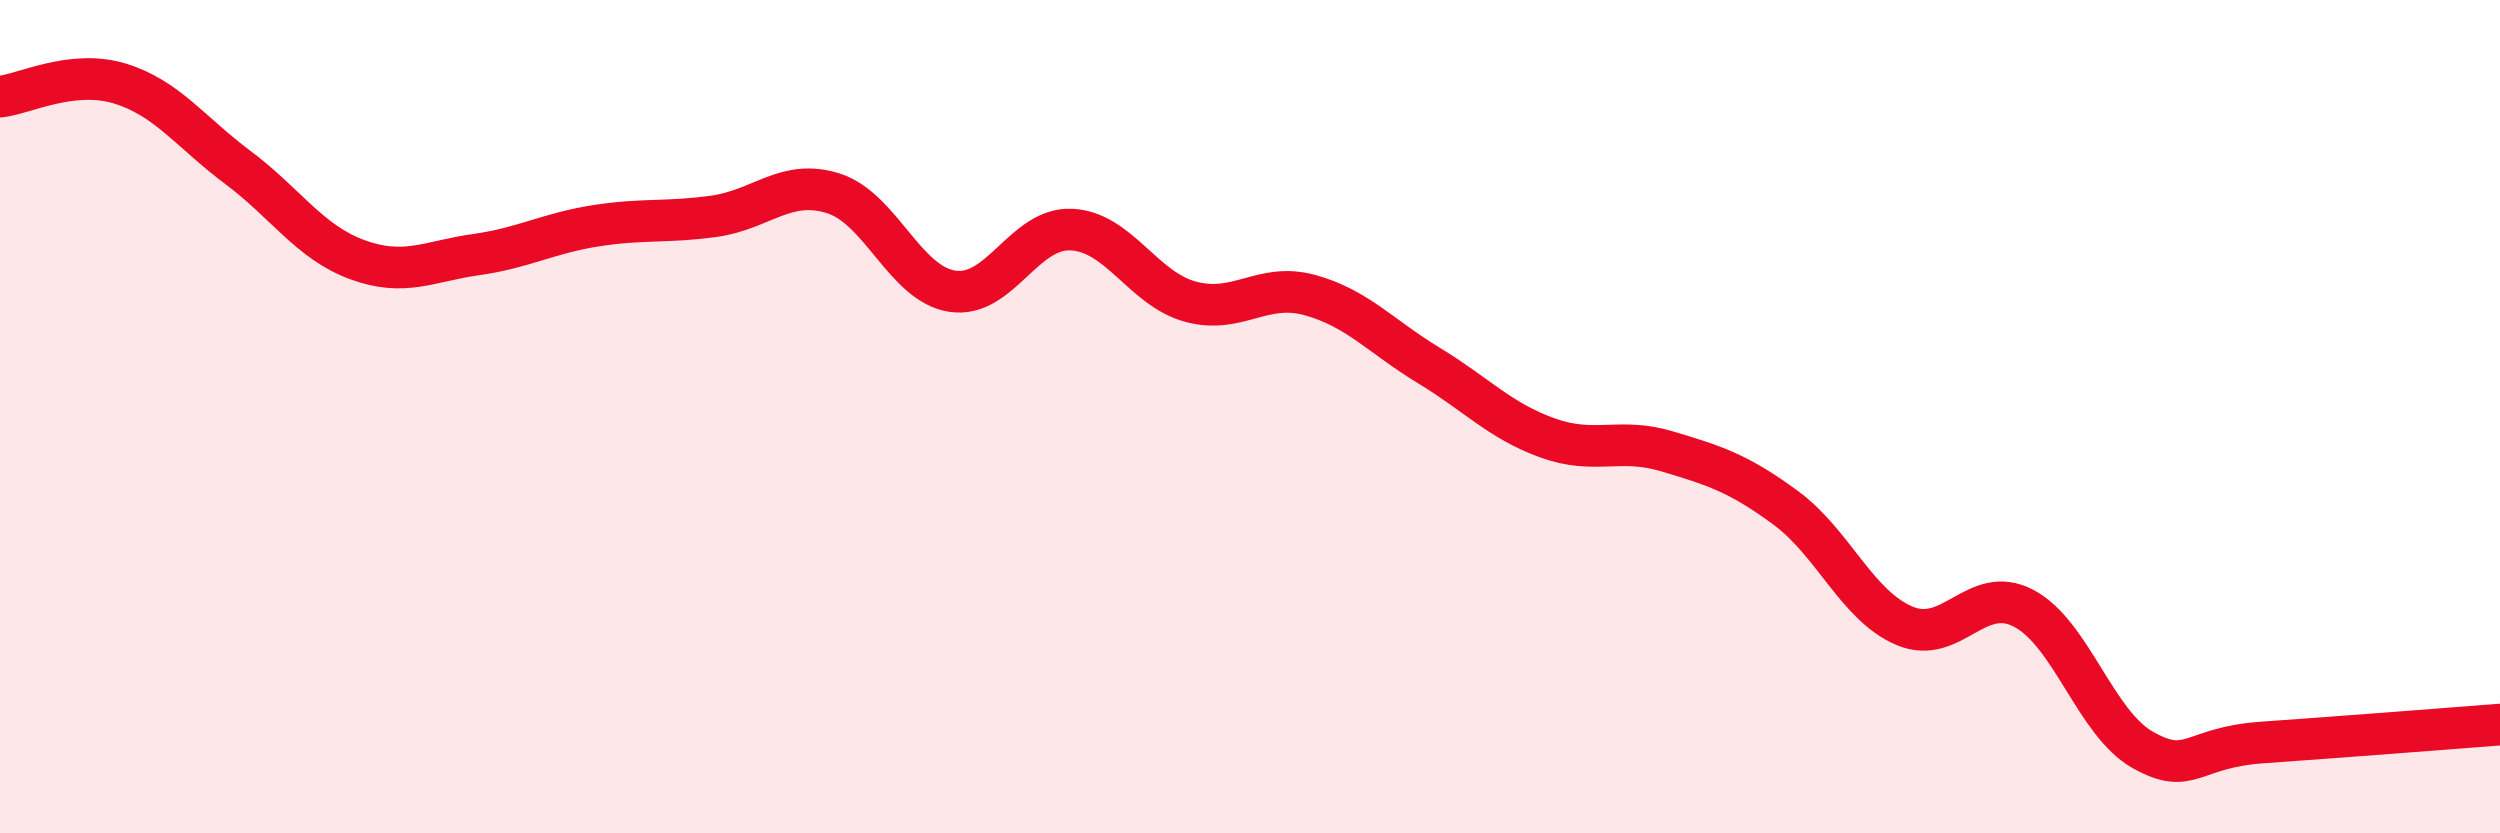
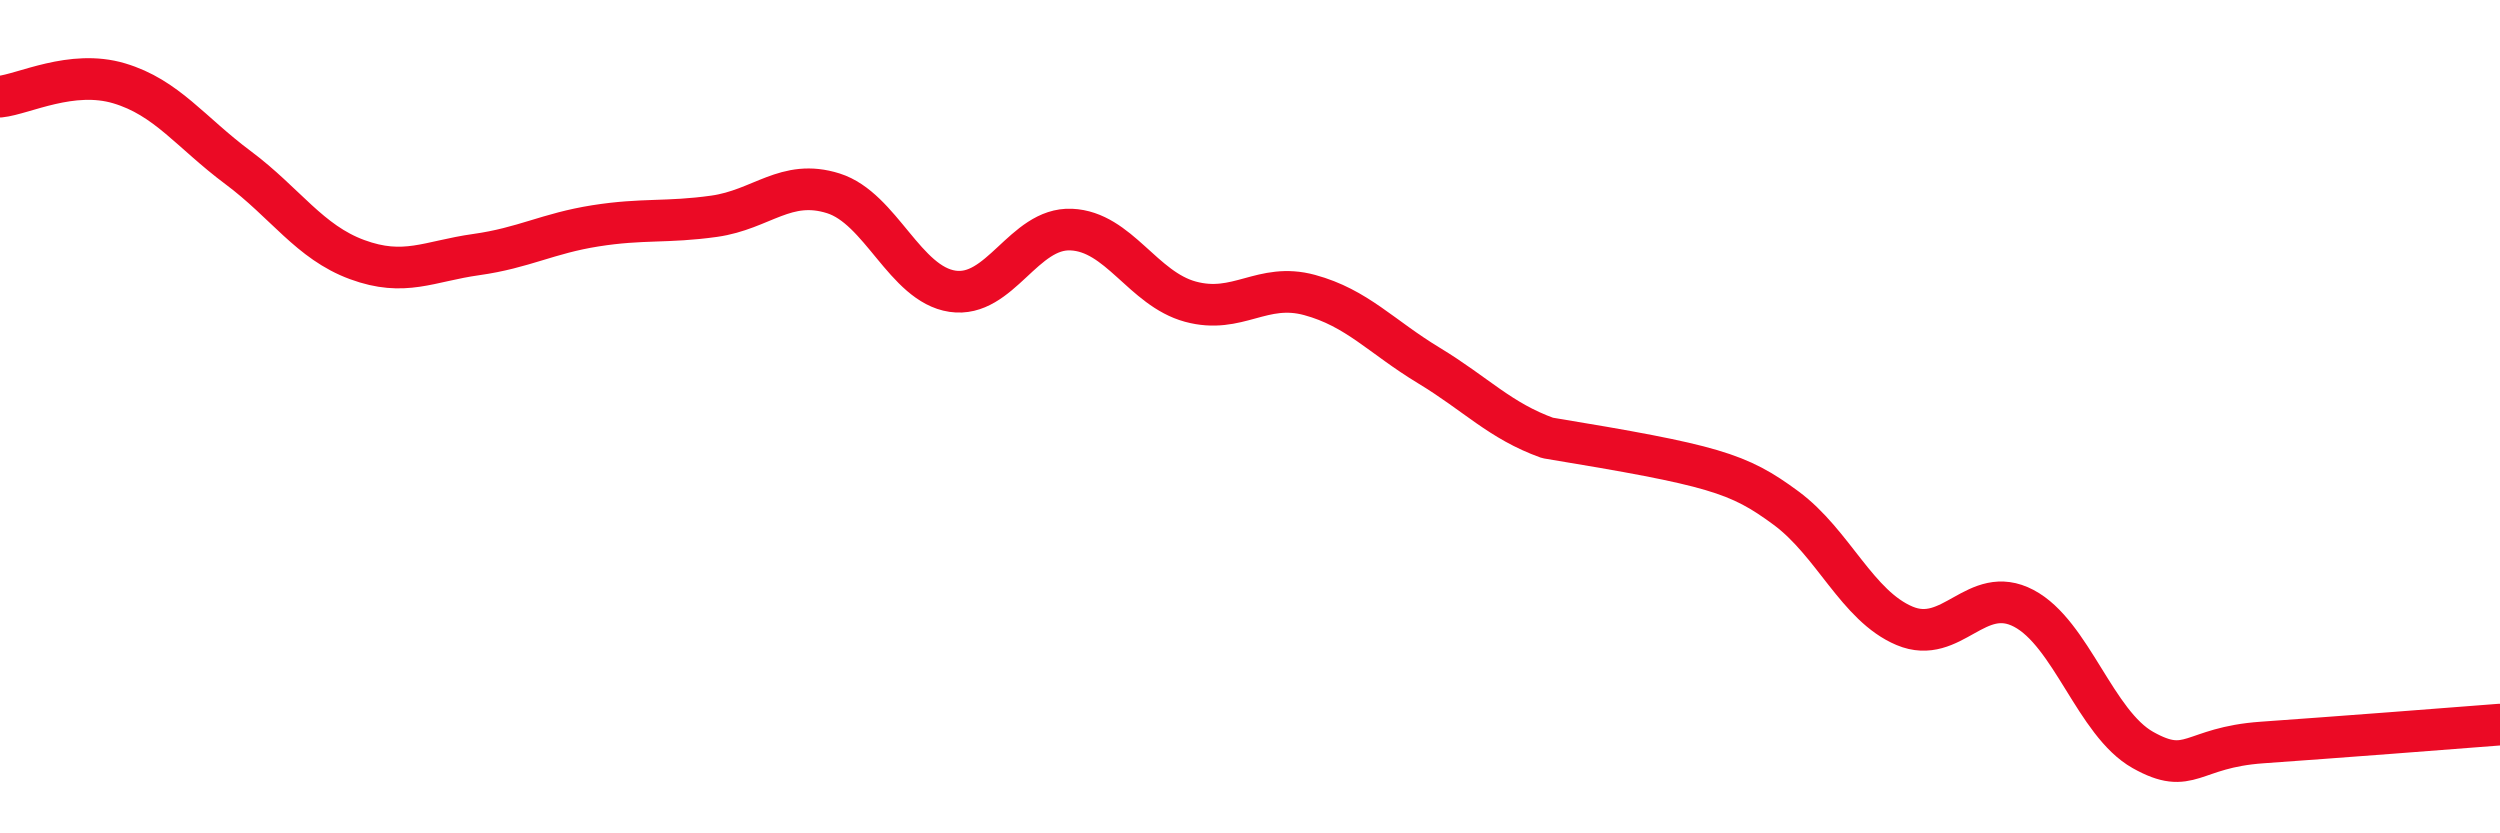
<svg xmlns="http://www.w3.org/2000/svg" width="60" height="20" viewBox="0 0 60 20">
-   <path d="M 0,2.32 C 0.57,2.26 1.72,1.66 2.86,2 C 4,2.34 4.57,3.17 5.71,4.02 C 6.85,4.87 7.43,5.81 8.57,6.23 C 9.71,6.65 10.29,6.27 11.43,6.11 C 12.57,5.95 13.15,5.6 14.29,5.42 C 15.43,5.24 16,5.35 17.14,5.19 C 18.28,5.03 18.86,4.28 20,4.64 C 21.14,5 21.72,6.82 22.86,6.99 C 24,7.16 24.57,5.46 25.71,5.51 C 26.85,5.56 27.43,6.93 28.57,7.24 C 29.71,7.55 30.29,6.77 31.43,7.08 C 32.57,7.39 33.15,8.08 34.29,8.77 C 35.43,9.46 36,10.1 37.14,10.51 C 38.28,10.92 38.86,10.49 40,10.83 C 41.14,11.17 41.72,11.35 42.86,12.19 C 44,13.03 44.57,14.54 45.71,15.02 C 46.85,15.5 47.43,14 48.57,14.6 C 49.71,15.2 50.29,17.36 51.43,18 C 52.57,18.64 52.58,17.94 54.29,17.82 C 56,17.7 58.86,17.48 60,17.39L60 20L0 20Z" fill="#EB0A25" opacity="0.1" stroke-linecap="round" stroke-linejoin="round" />
-   <path d="M 0,2.32 C 0.57,2.26 1.72,1.66 2.86,2 C 4,2.34 4.57,3.17 5.71,4.02 C 6.85,4.87 7.43,5.81 8.57,6.23 C 9.71,6.65 10.29,6.27 11.43,6.11 C 12.57,5.95 13.15,5.6 14.29,5.42 C 15.43,5.24 16,5.35 17.14,5.19 C 18.28,5.03 18.86,4.28 20,4.64 C 21.14,5 21.72,6.82 22.86,6.99 C 24,7.16 24.57,5.46 25.71,5.51 C 26.85,5.56 27.43,6.93 28.57,7.24 C 29.71,7.55 30.29,6.77 31.43,7.08 C 32.57,7.39 33.15,8.08 34.29,8.77 C 35.43,9.46 36,10.1 37.14,10.51 C 38.28,10.92 38.86,10.49 40,10.83 C 41.14,11.17 41.72,11.35 42.86,12.19 C 44,13.03 44.57,14.54 45.71,15.02 C 46.85,15.5 47.43,14 48.57,14.6 C 49.71,15.2 50.29,17.36 51.43,18 C 52.57,18.64 52.58,17.94 54.29,17.82 C 56,17.7 58.86,17.48 60,17.39" stroke="#EB0A25" stroke-width="1" fill="none" stroke-linecap="round" stroke-linejoin="round" />
+   <path d="M 0,2.32 C 0.57,2.26 1.72,1.66 2.86,2 C 4,2.34 4.57,3.17 5.71,4.02 C 6.85,4.87 7.43,5.81 8.57,6.23 C 9.71,6.65 10.29,6.27 11.43,6.11 C 12.57,5.95 13.15,5.6 14.29,5.42 C 15.43,5.24 16,5.35 17.14,5.19 C 18.28,5.03 18.86,4.28 20,4.64 C 21.14,5 21.72,6.82 22.86,6.99 C 24,7.16 24.57,5.46 25.71,5.51 C 26.85,5.56 27.43,6.93 28.57,7.24 C 29.71,7.55 30.29,6.77 31.43,7.08 C 32.57,7.39 33.15,8.08 34.29,8.77 C 35.43,9.46 36,10.1 37.14,10.51 C 41.14,11.17 41.72,11.35 42.86,12.19 C 44,13.03 44.57,14.54 45.71,15.02 C 46.85,15.5 47.43,14 48.57,14.6 C 49.71,15.2 50.29,17.36 51.43,18 C 52.57,18.64 52.58,17.94 54.29,17.82 C 56,17.7 58.86,17.48 60,17.39" stroke="#EB0A25" stroke-width="1" fill="none" stroke-linecap="round" stroke-linejoin="round" />
</svg>